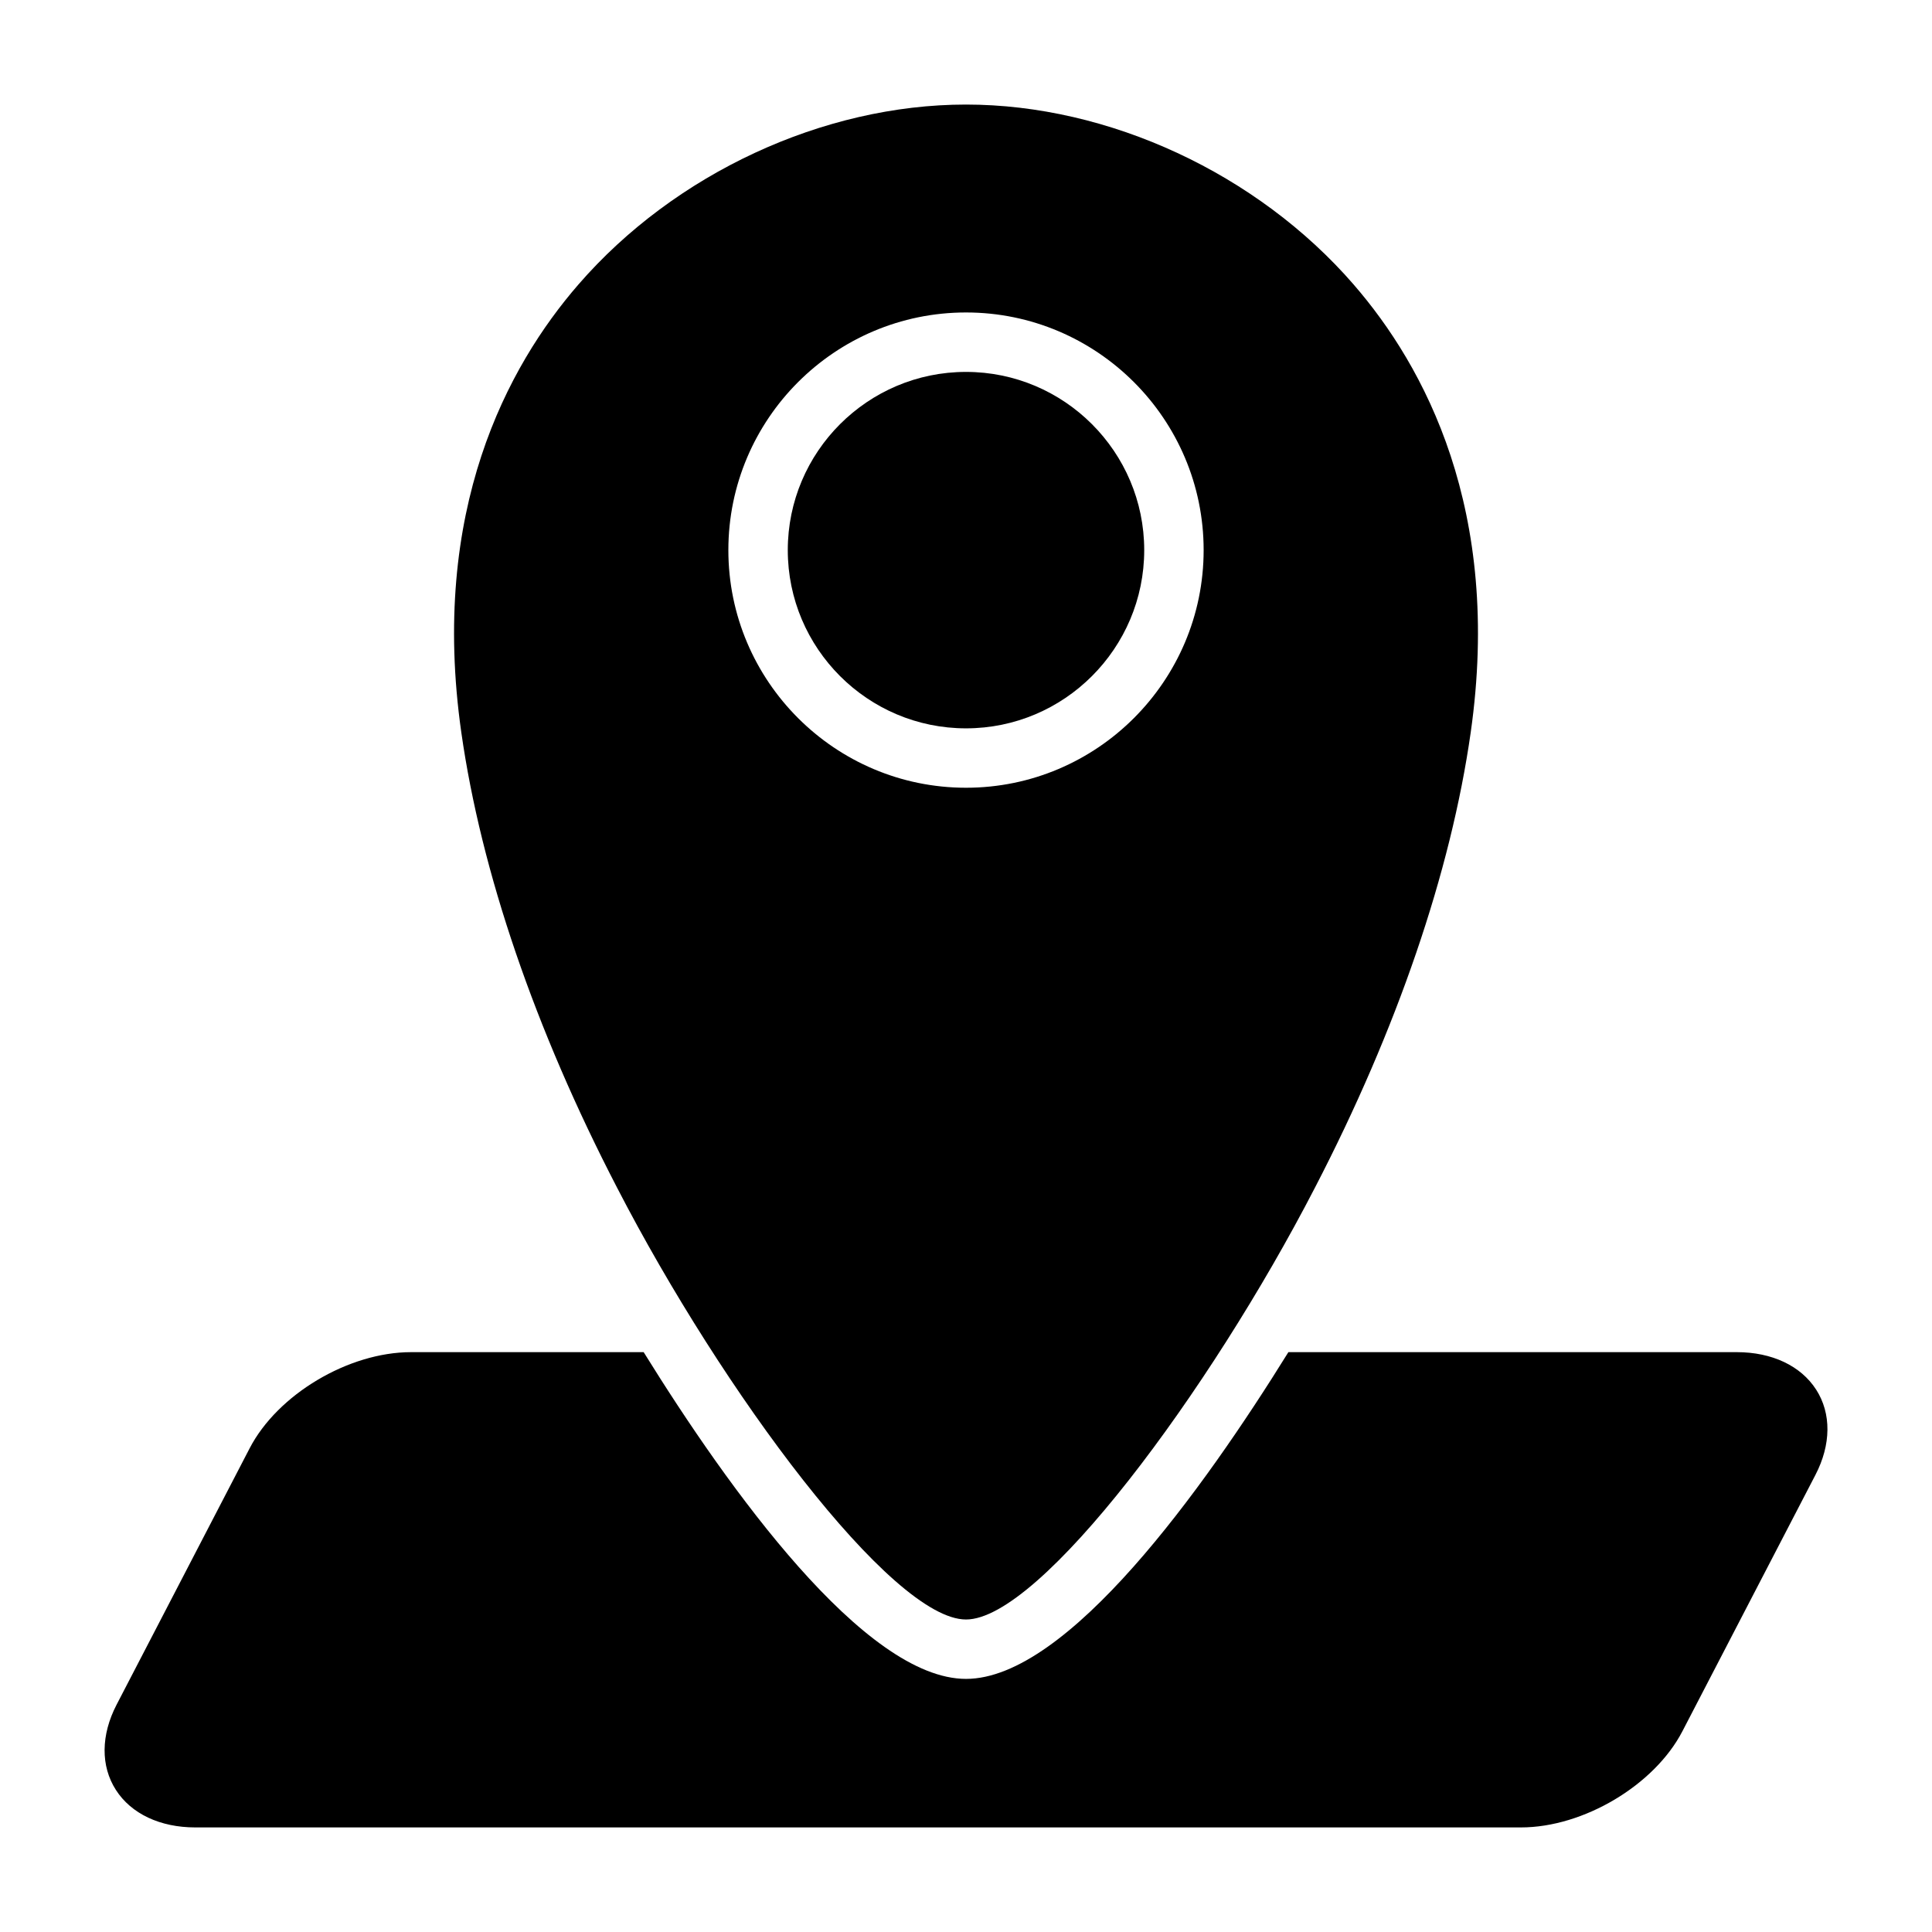
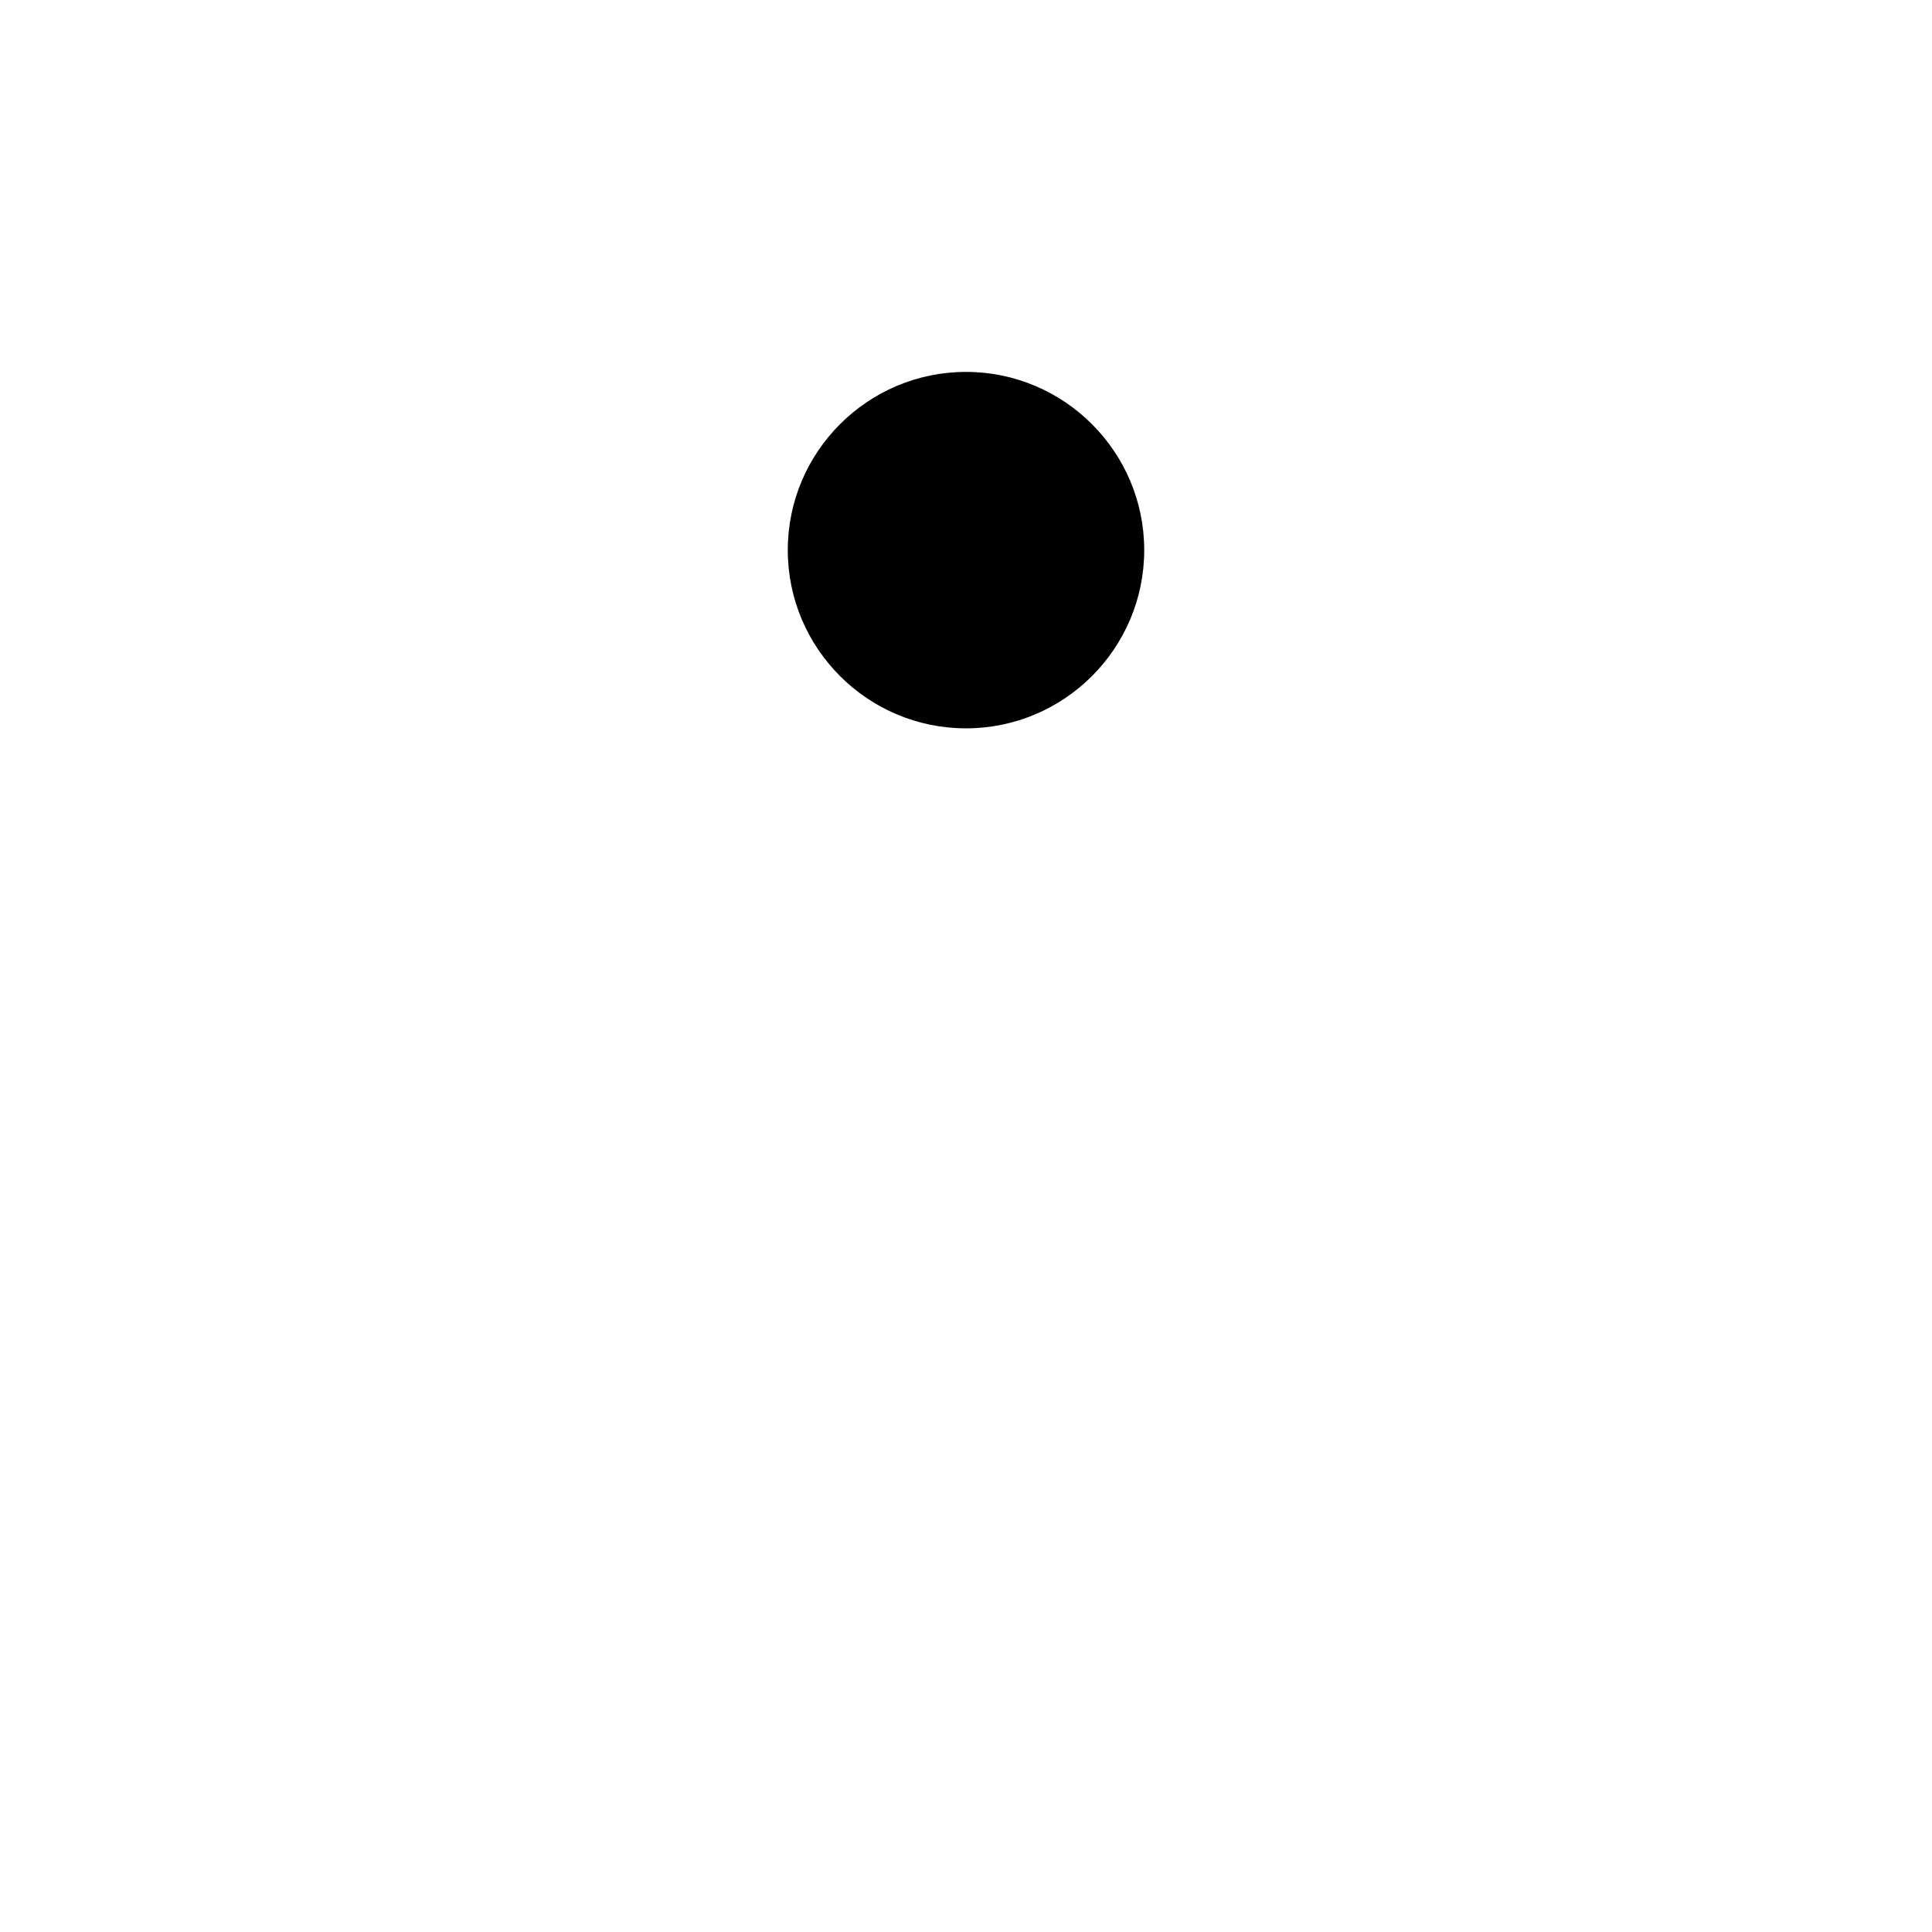
<svg xmlns="http://www.w3.org/2000/svg" fill="#000000" width="800px" height="800px" version="1.1" viewBox="144 144 512 512">
  <g>
-     <path d="m625.3 512.27c-4.047-6.316-11.723-9.938-21.043-9.938h-118.82c-22.488 36.262-58.539 86.59-85.43 86.59s-62.938-50.32-85.434-86.594l-61.633 0.004c-16.574 0-35.367 11.191-42.781 25.477l-35.266 67.957c-4.168 8.035-4.238 16.266-0.184 22.578 4.047 6.32 11.719 9.941 21.039 9.941h351.32c16.57 0 35.371-11.191 42.781-25.477l35.266-67.957c4.168-8.035 4.238-16.27 0.188-22.582z" />
-     <path d="m502.73 219.4c-25.523-29.418-64.883-47.691-102.73-47.691s-77.207 18.273-102.72 47.695c-18.789 21.656-39.422 59.84-31.023 118.73 5.262 36.961 19.531 78.668 41.262 120.59 27.945 54.141 72.805 114.46 92.484 114.46s64.535-60.324 92.48-114.46c21.734-41.93 36-83.625 41.266-120.59 8.402-58.895-12.23-97.078-31.02-118.73zm-102.73 133.36c-34.723 0-62.977-28.25-62.977-62.977 0-34.723 28.25-62.977 62.977-62.977 34.723 0 62.977 28.25 62.977 62.977 0 34.727-28.254 62.977-62.977 62.977z" />
    <path d="m400 242.56c-26.047 0-47.23 21.188-47.23 47.23 0 26.047 21.188 47.23 47.23 47.23 26.047 0 47.23-21.188 47.23-47.23 0-26.043-21.188-47.23-47.23-47.23z" />
  </g>
</svg>